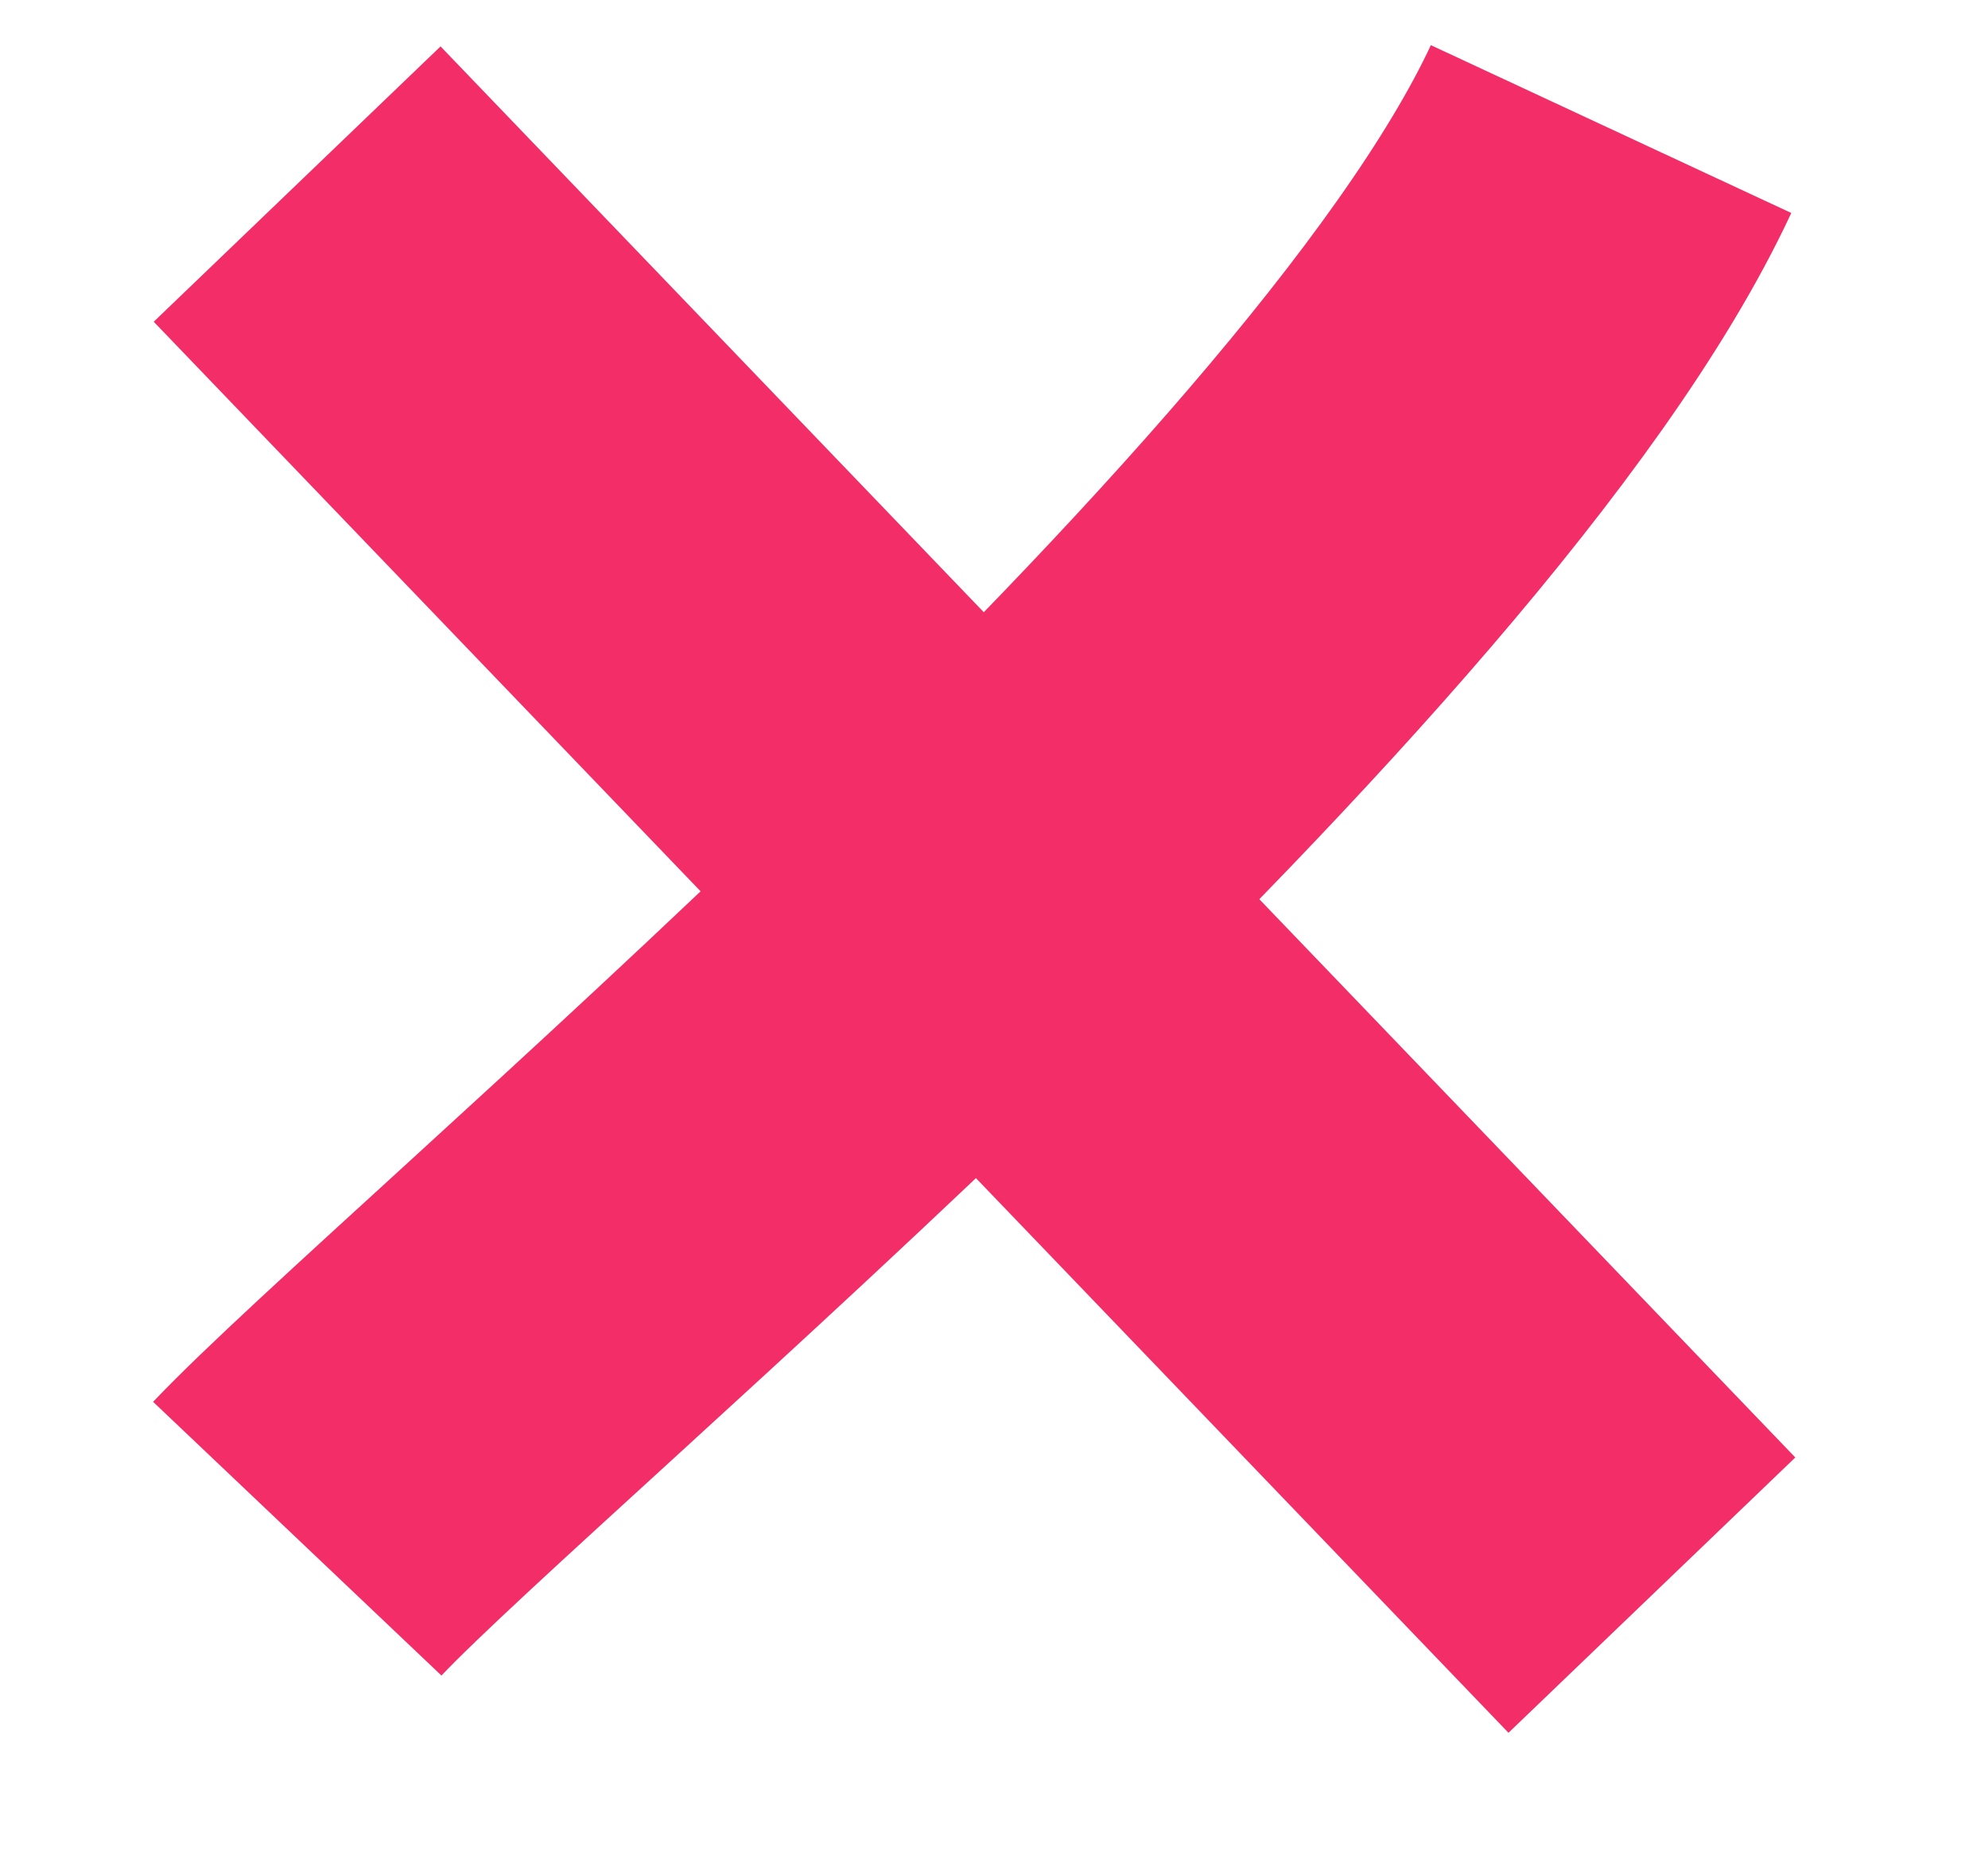
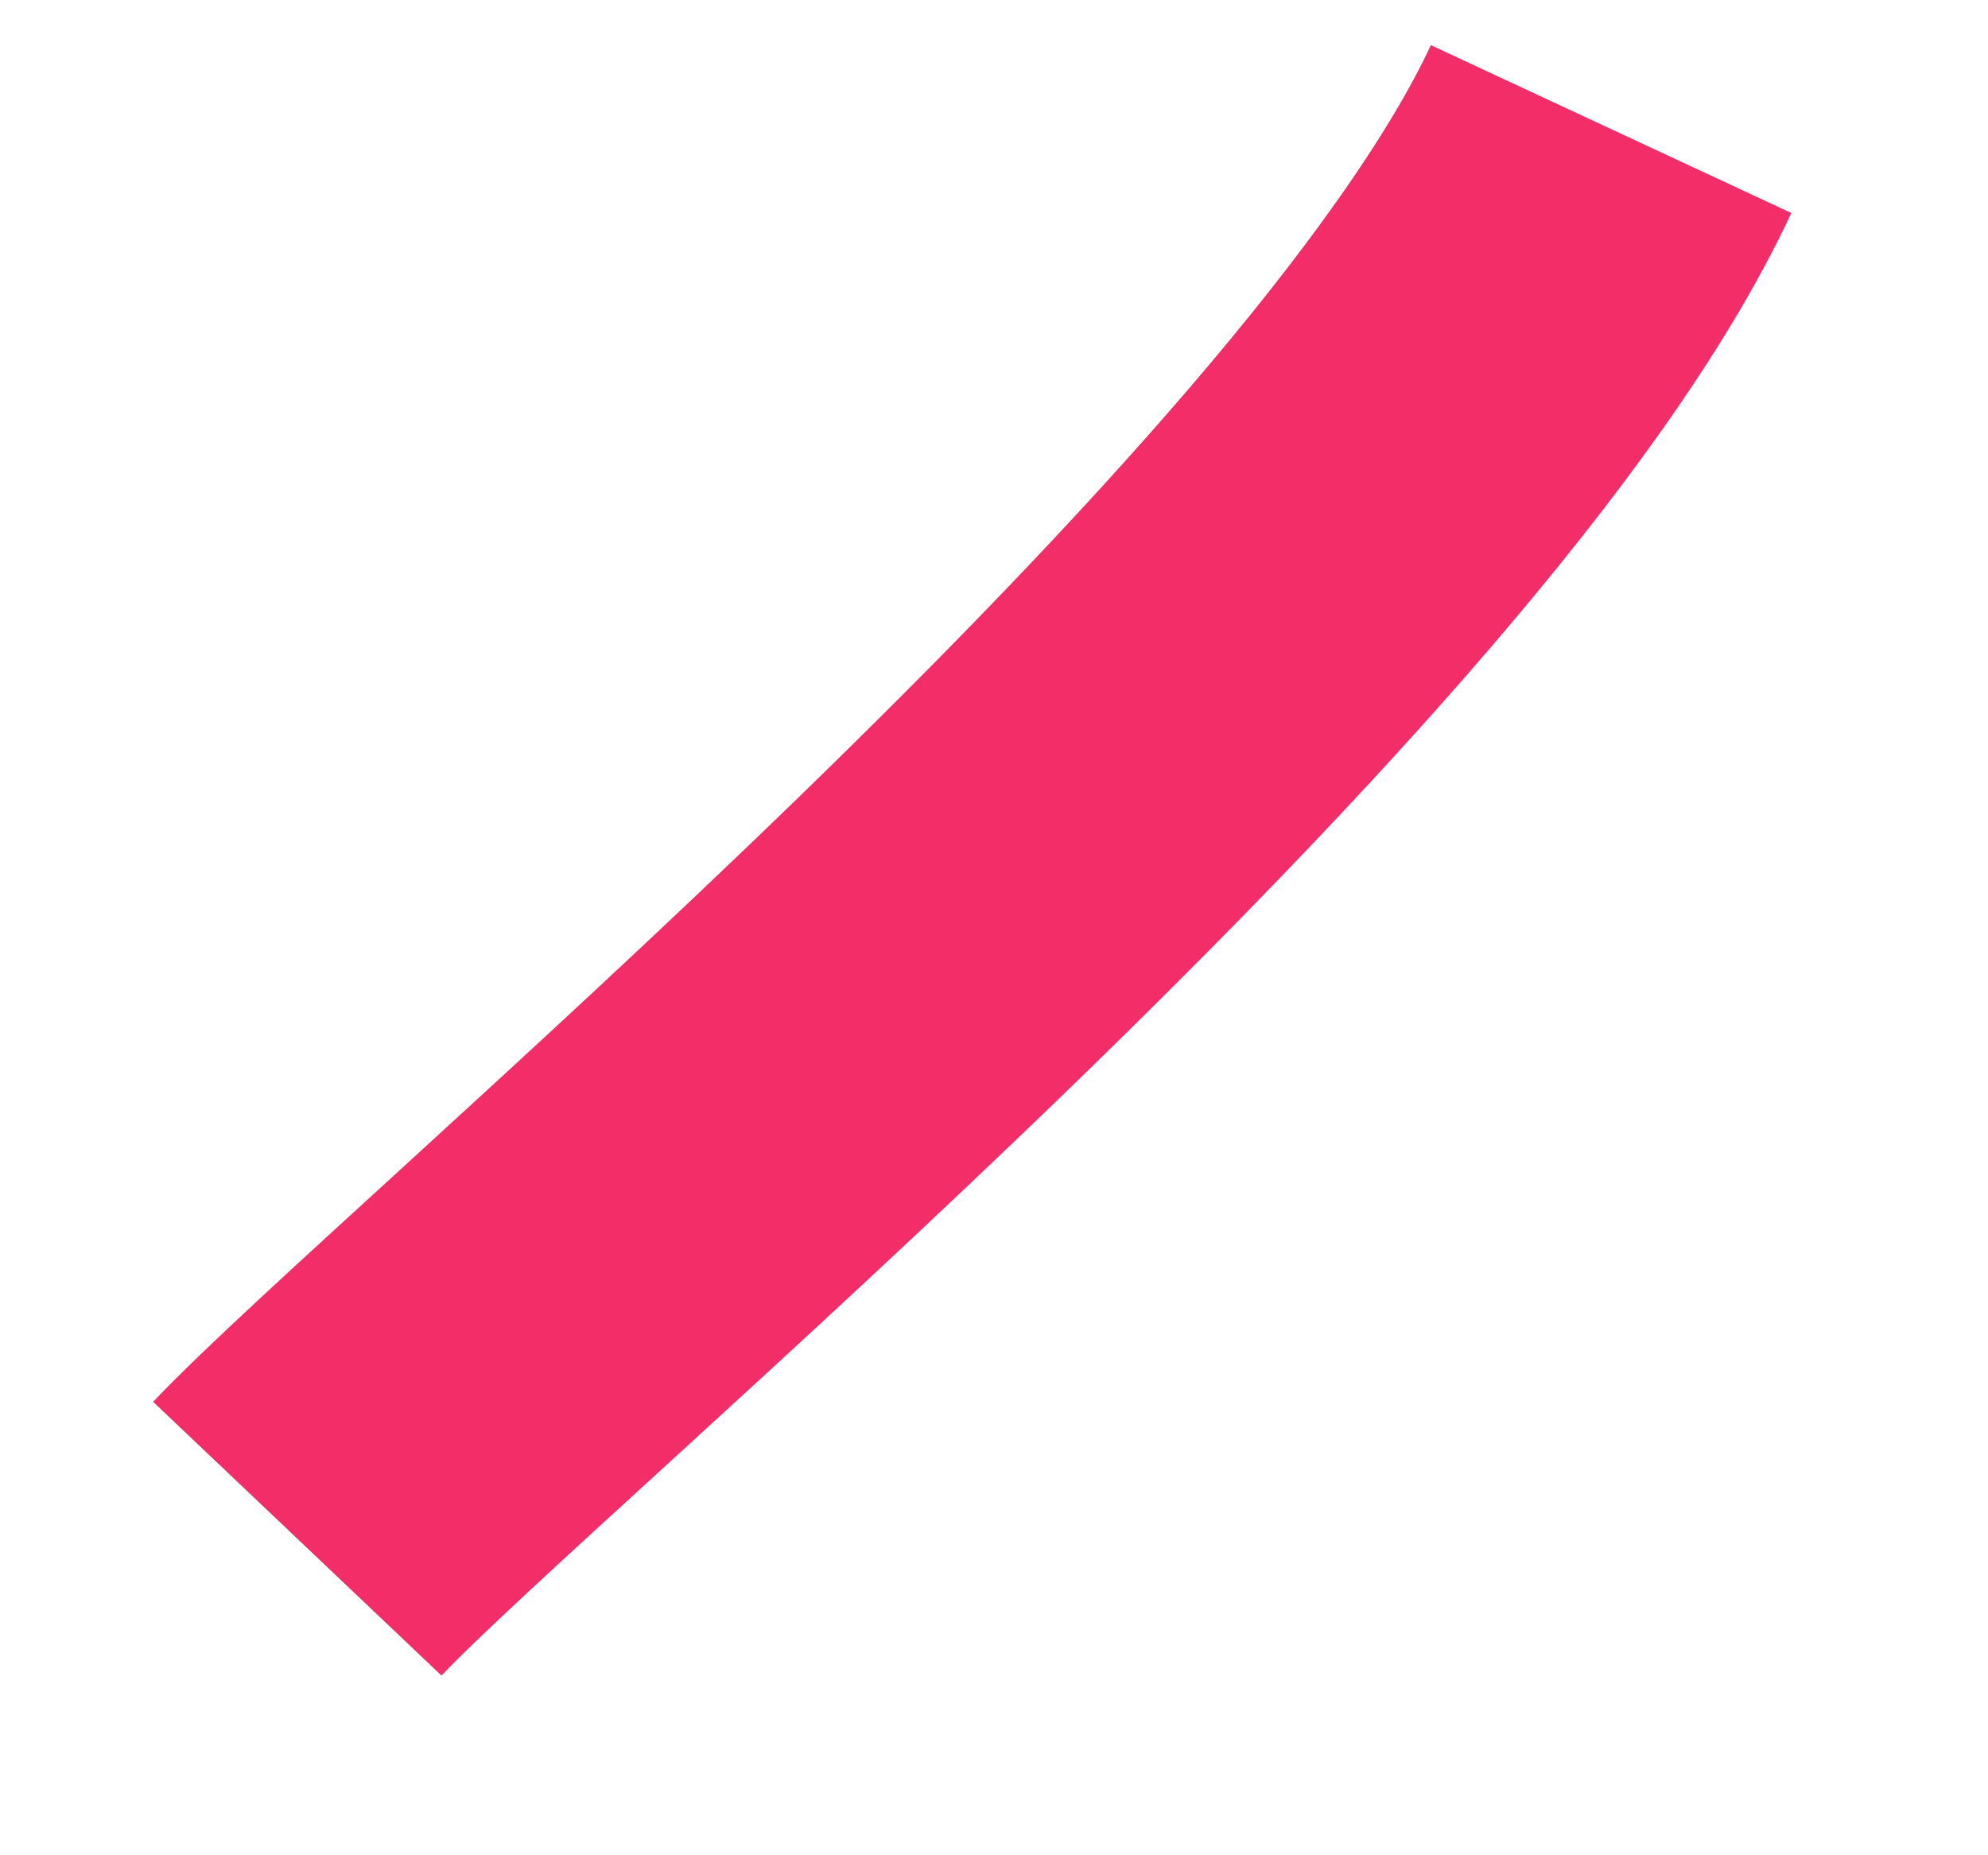
<svg xmlns="http://www.w3.org/2000/svg" width="15" height="14" viewBox="0 0 15 14" fill="none">
  <path d="M2.243 11.611C3.556 10.228 10.534 4.457 12.156 0.974" stroke="#F22D68" stroke-width="3" />
-   <path d="M2.242 1.389L12.464 12.037" stroke="#F22D68" stroke-width="3" />
</svg>